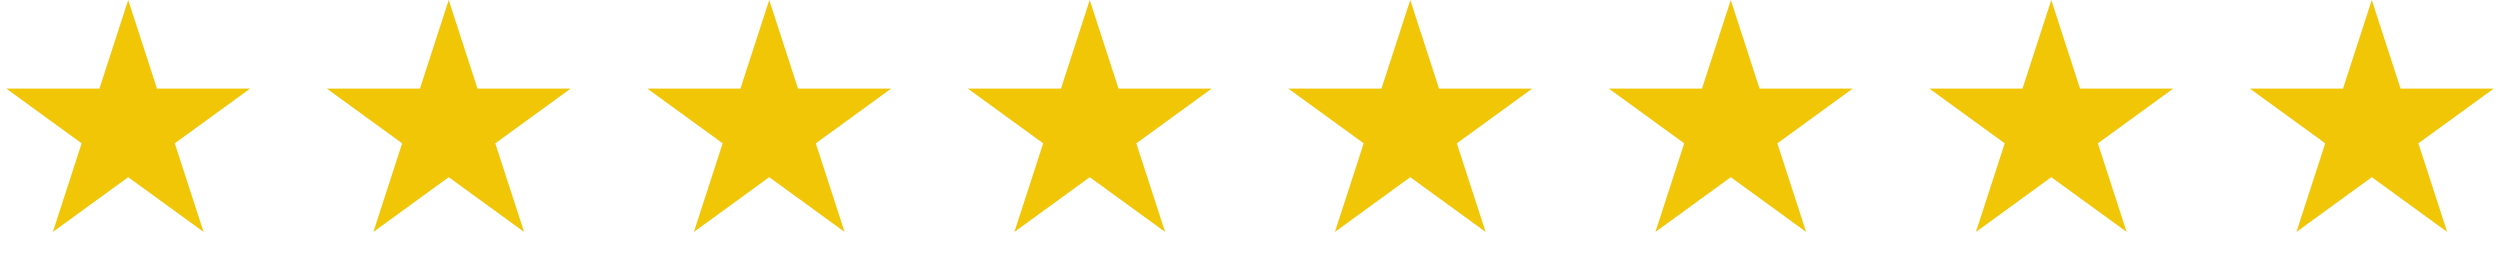
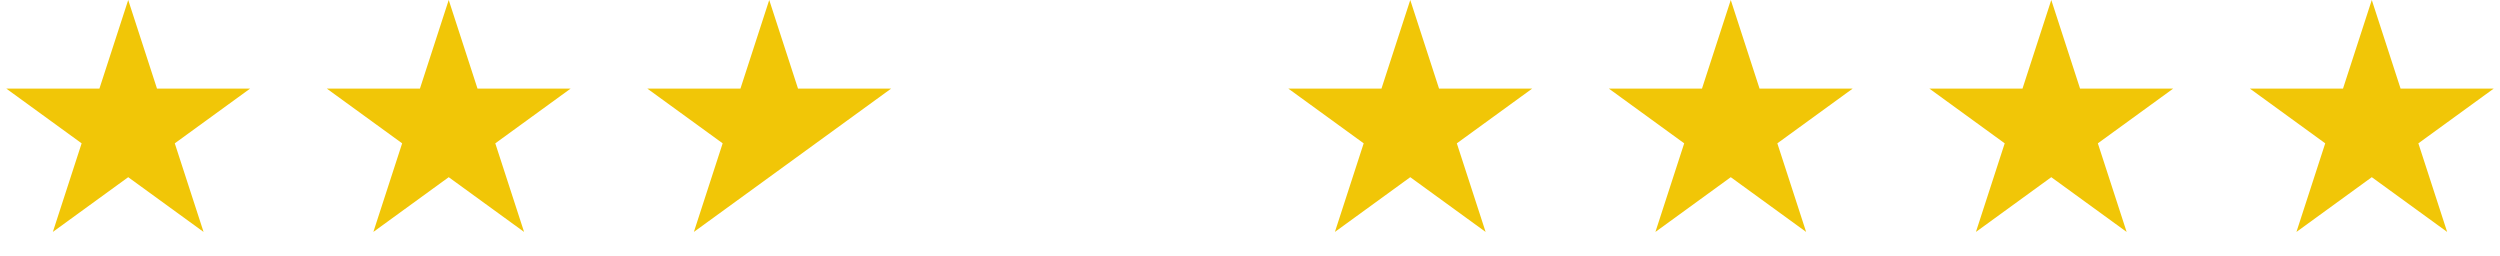
<svg xmlns="http://www.w3.org/2000/svg" width="156" height="16" viewBox="0 0 156 16" fill="none">
  <path d="M8 0L9.796 5.528H15.608L10.906 8.944L12.702 14.472L8 11.056L3.298 14.472L5.094 8.944L0.392 5.528H6.204L8 0Z" fill="#F1C607" />
  <path d="M88 0L89.796 5.528H95.609L90.906 8.944L92.702 14.472L88 11.056L83.298 14.472L85.094 8.944L80.391 5.528H86.204L88 0Z" fill="#F1C607" />
-   <path d="M48 0L49.796 5.528H55.608L50.906 8.944L52.702 14.472L48 11.056L43.298 14.472L45.094 8.944L40.392 5.528H46.204L48 0Z" fill="#F1C607" />
+   <path d="M48 0L49.796 5.528H55.608L50.906 8.944L48 11.056L43.298 14.472L45.094 8.944L40.392 5.528H46.204L48 0Z" fill="#F1C607" />
  <path d="M128 0L129.796 5.528H135.608L130.906 8.944L132.702 14.472L128 11.056L123.298 14.472L125.094 8.944L120.392 5.528H126.204L128 0Z" fill="#F1C607" />
  <path d="M28 0L29.796 5.528H35.608L30.906 8.944L32.702 14.472L28 11.056L23.298 14.472L25.094 8.944L20.392 5.528H26.204L28 0Z" fill="#F1C607" />
  <path d="M108 0L109.796 5.528H115.608L110.906 8.944L112.702 14.472L108 11.056L103.298 14.472L105.094 8.944L100.392 5.528H106.204L108 0Z" fill="#F1C607" />
-   <path d="M68 0L69.796 5.528H75.609L70.906 8.944L72.702 14.472L68 11.056L63.298 14.472L65.094 8.944L60.392 5.528H66.204L68 0Z" fill="#F1C607" />
  <path d="M148 0L149.796 5.528H155.608L150.906 8.944L152.702 14.472L148 11.056L143.298 14.472L145.094 8.944L140.392 5.528H146.204L148 0Z" fill="#F1C607" />
</svg>